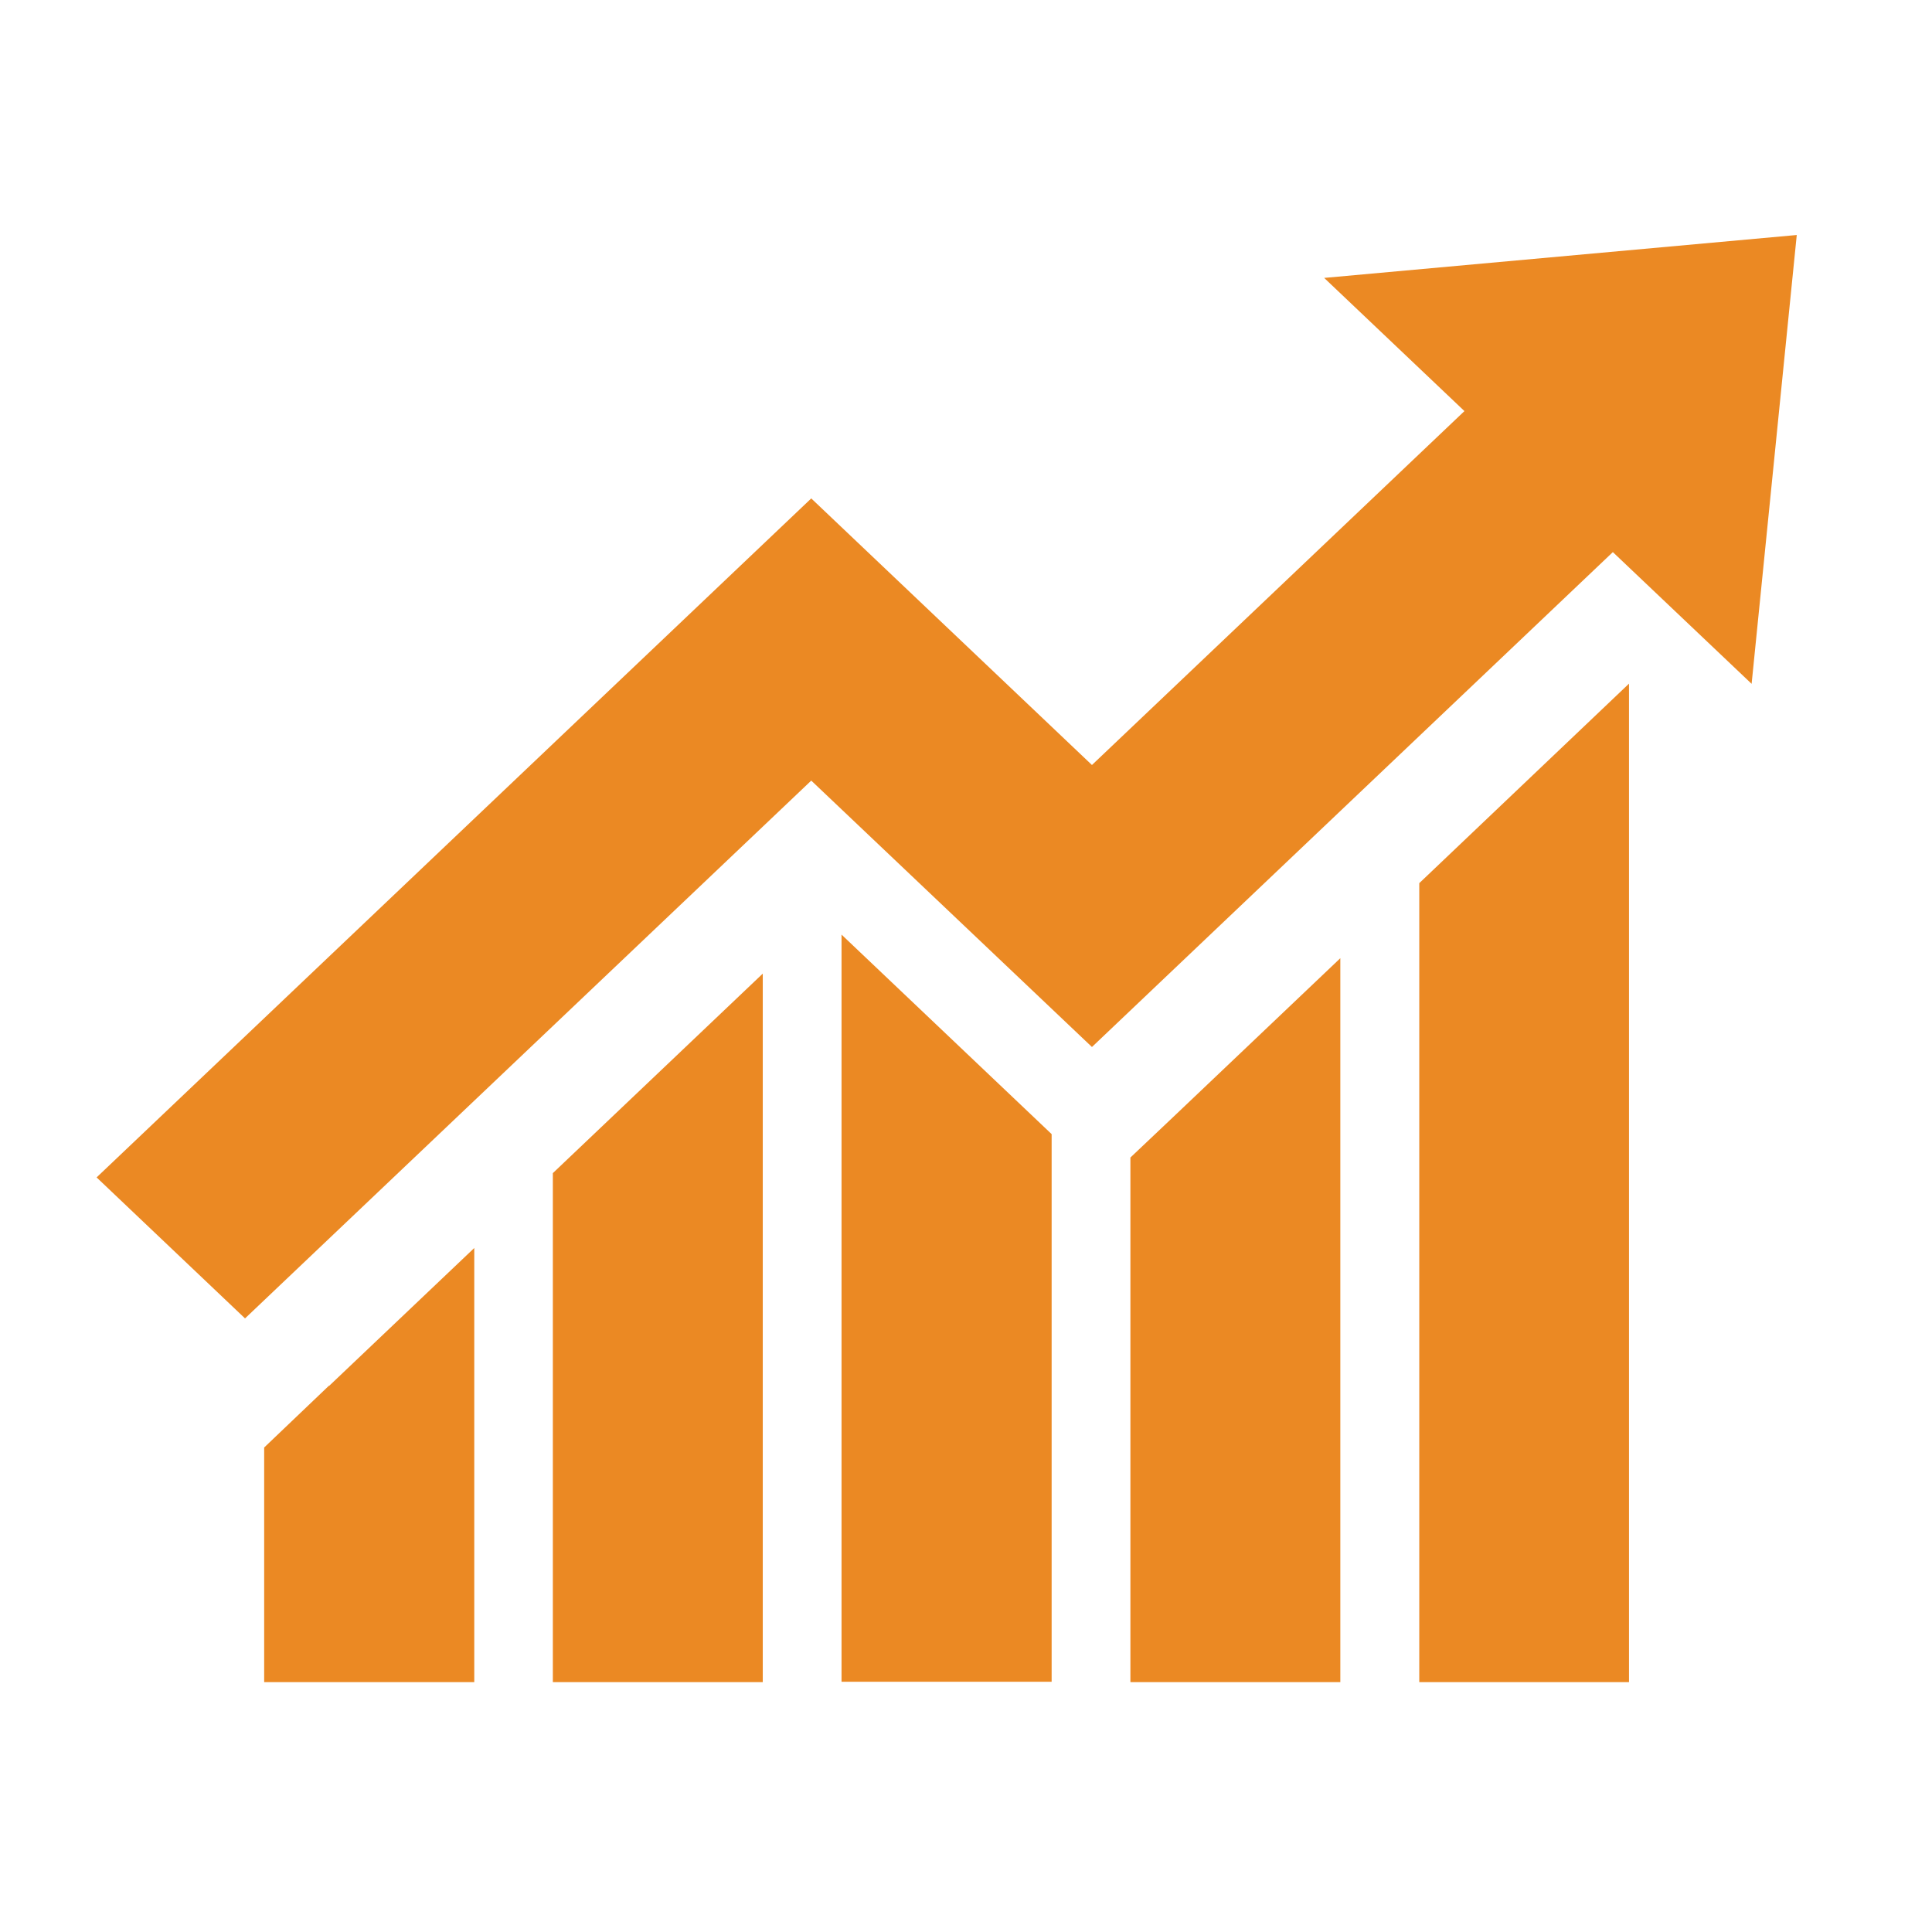
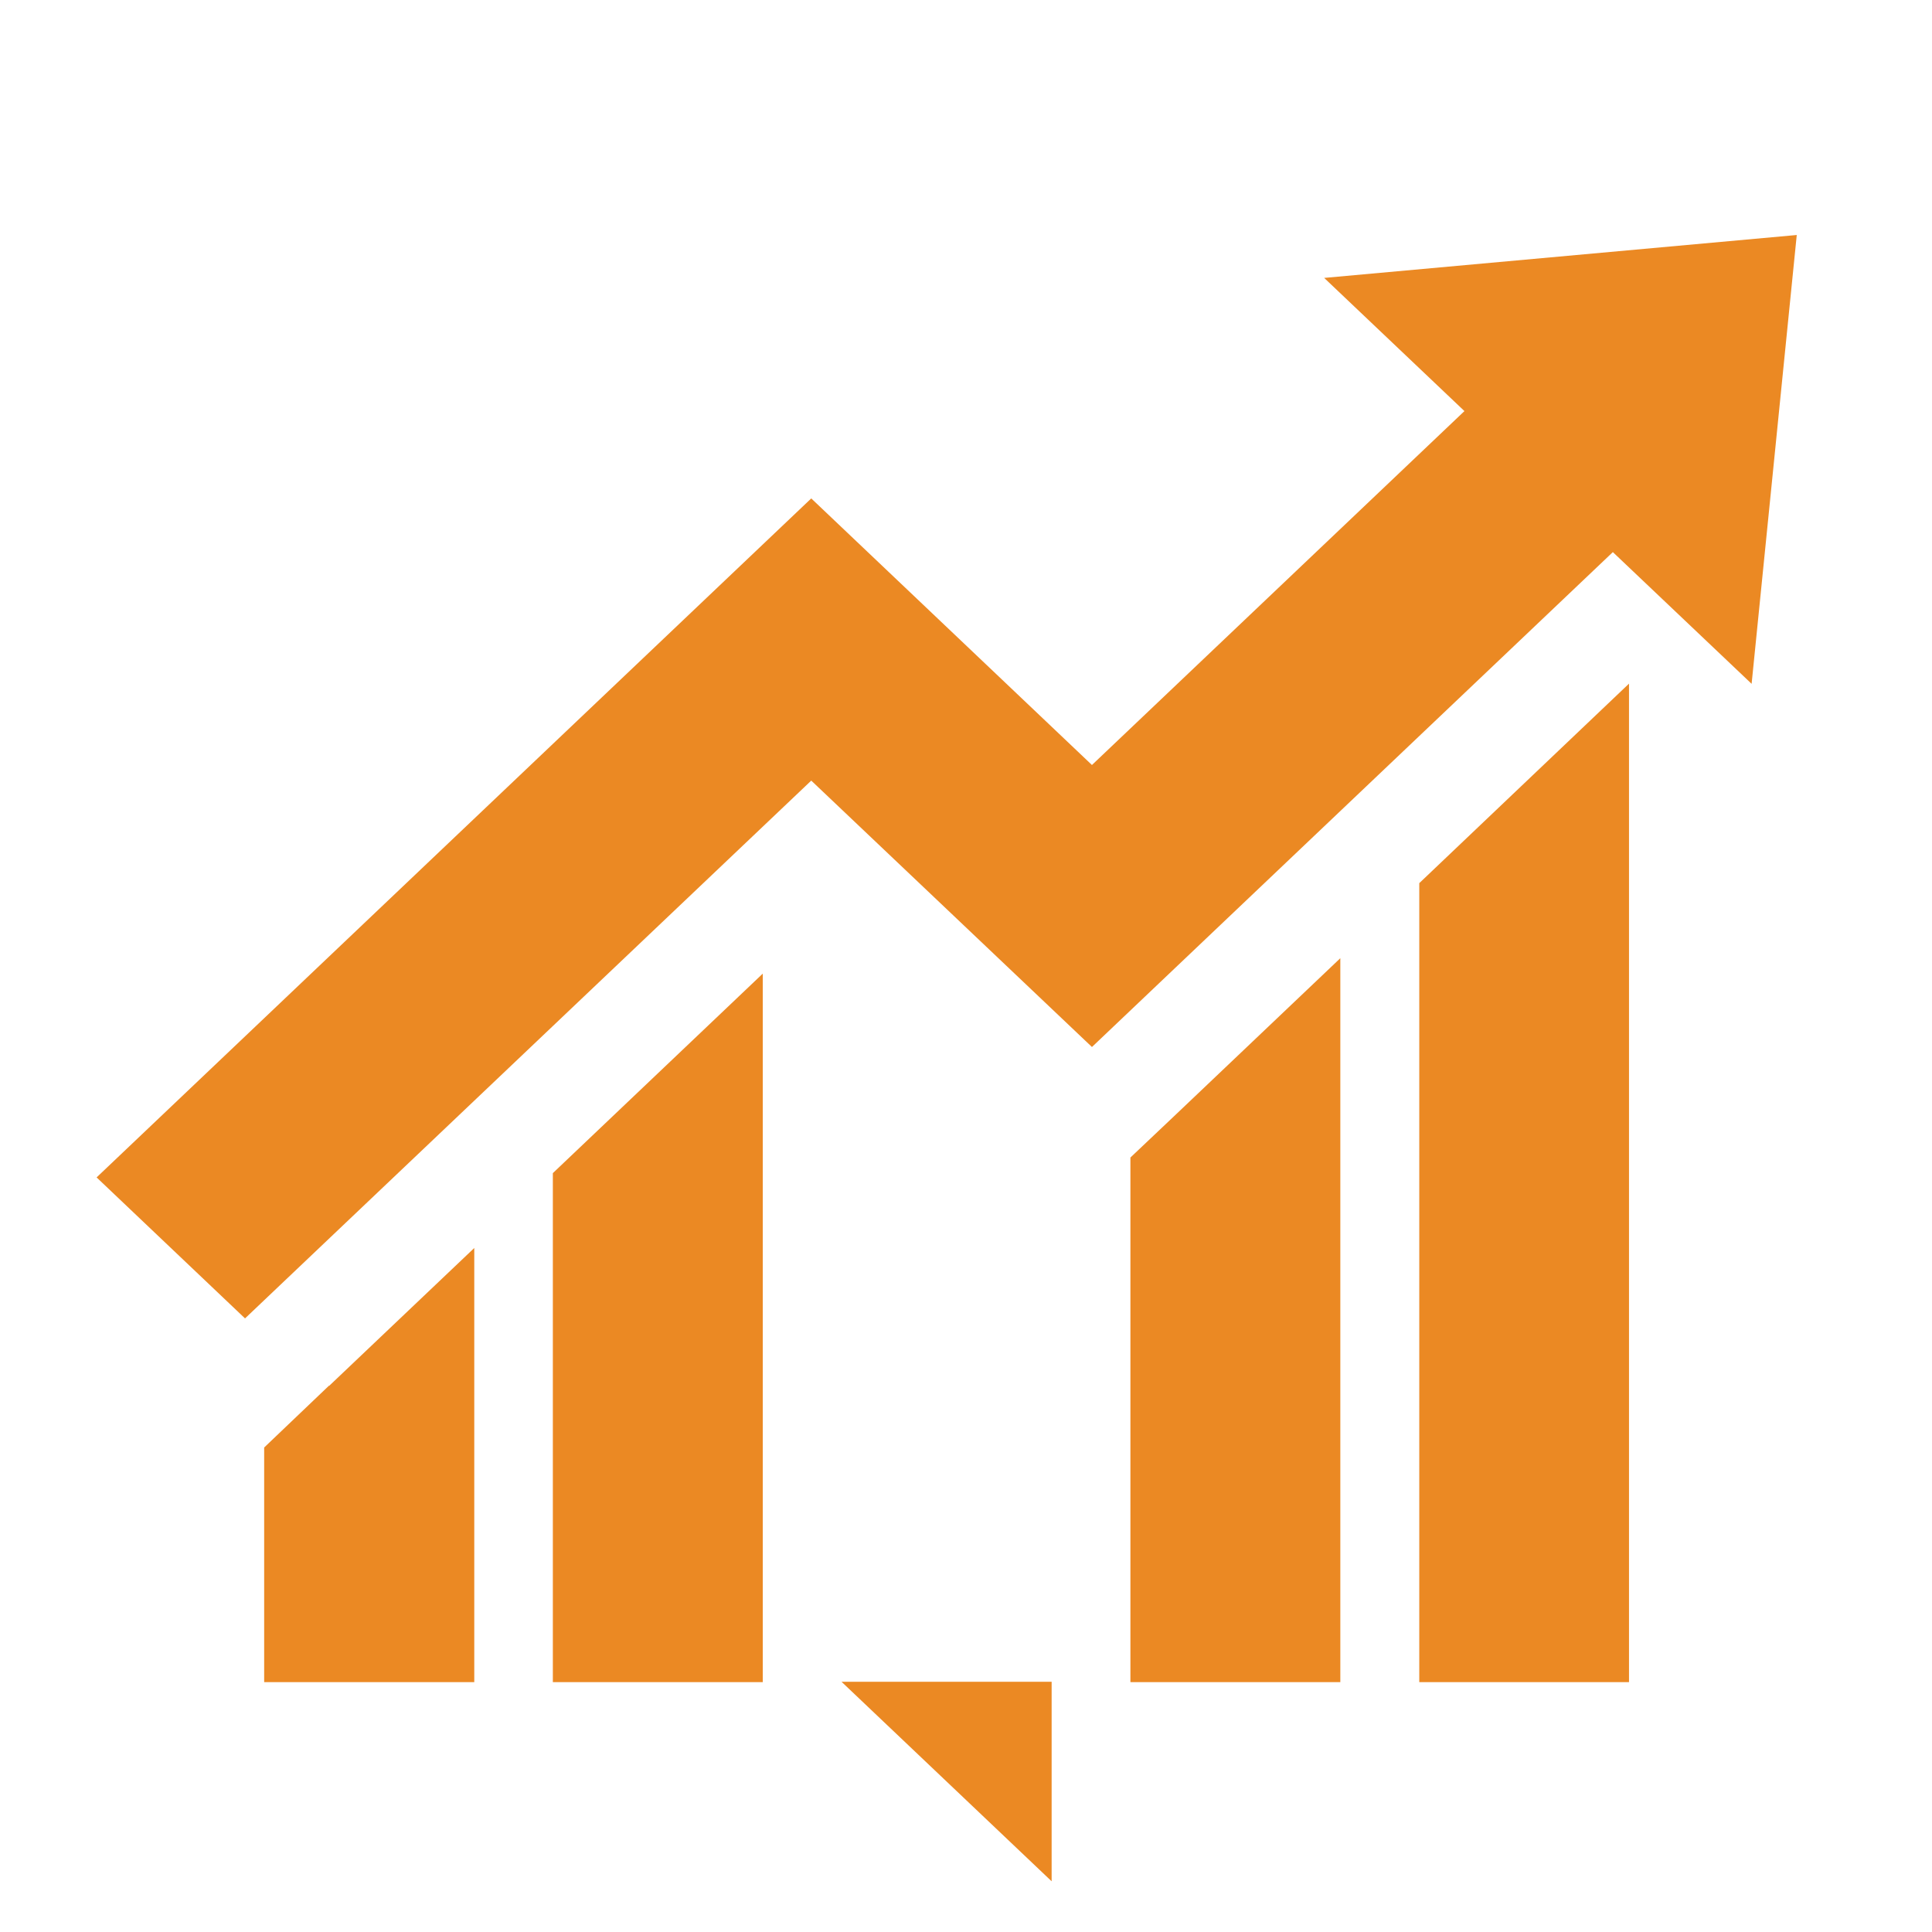
<svg xmlns="http://www.w3.org/2000/svg" id="Layer_1" data-name="Layer 1" viewBox="0 0 104 104">
  <defs>
    <style>
      .cls-1 {
        fill: #eb8923;
        stroke-width: 0px;
      }
    </style>
  </defs>
-   <path class="cls-1" d="M17.71,74.59l-3.49,3.33v12.63h11.31v-23.37l-7.81,7.42ZM29.76,63.14v27.41h11.3v-38.14l-11.3,10.74ZM63.29,60l-2.44,2.31v28.24h11.3v-38.97l-8.86,8.42ZM45.3,90.53h11.31v-29.48l-11.31-10.74v40.22ZM76.4,47.54v43.01h11.29v-53.75l-11.29,10.74ZM71.28,14.96l7.51,7.13.04.04-20.05,19.05-15.11-14.35L5.2,63.38l7.99,7.59,30.48-28.95,15.11,14.34,28.04-26.64,7.47,7.09,2.43-24.16-25.44,2.31Z" />
+   <path class="cls-1" d="M17.71,74.59l-3.49,3.33v12.63h11.31v-23.37l-7.81,7.42ZM29.76,63.14v27.41h11.3v-38.14l-11.3,10.74ZM63.29,60l-2.44,2.31v28.24h11.3v-38.97l-8.86,8.42ZM45.3,90.53h11.31v-29.48v40.22ZM76.4,47.54v43.01h11.29v-53.75l-11.29,10.74ZM71.28,14.96l7.51,7.13.04.04-20.05,19.05-15.11-14.35L5.2,63.38l7.99,7.59,30.48-28.95,15.11,14.34,28.04-26.64,7.47,7.09,2.43-24.16-25.44,2.31Z" />
</svg>